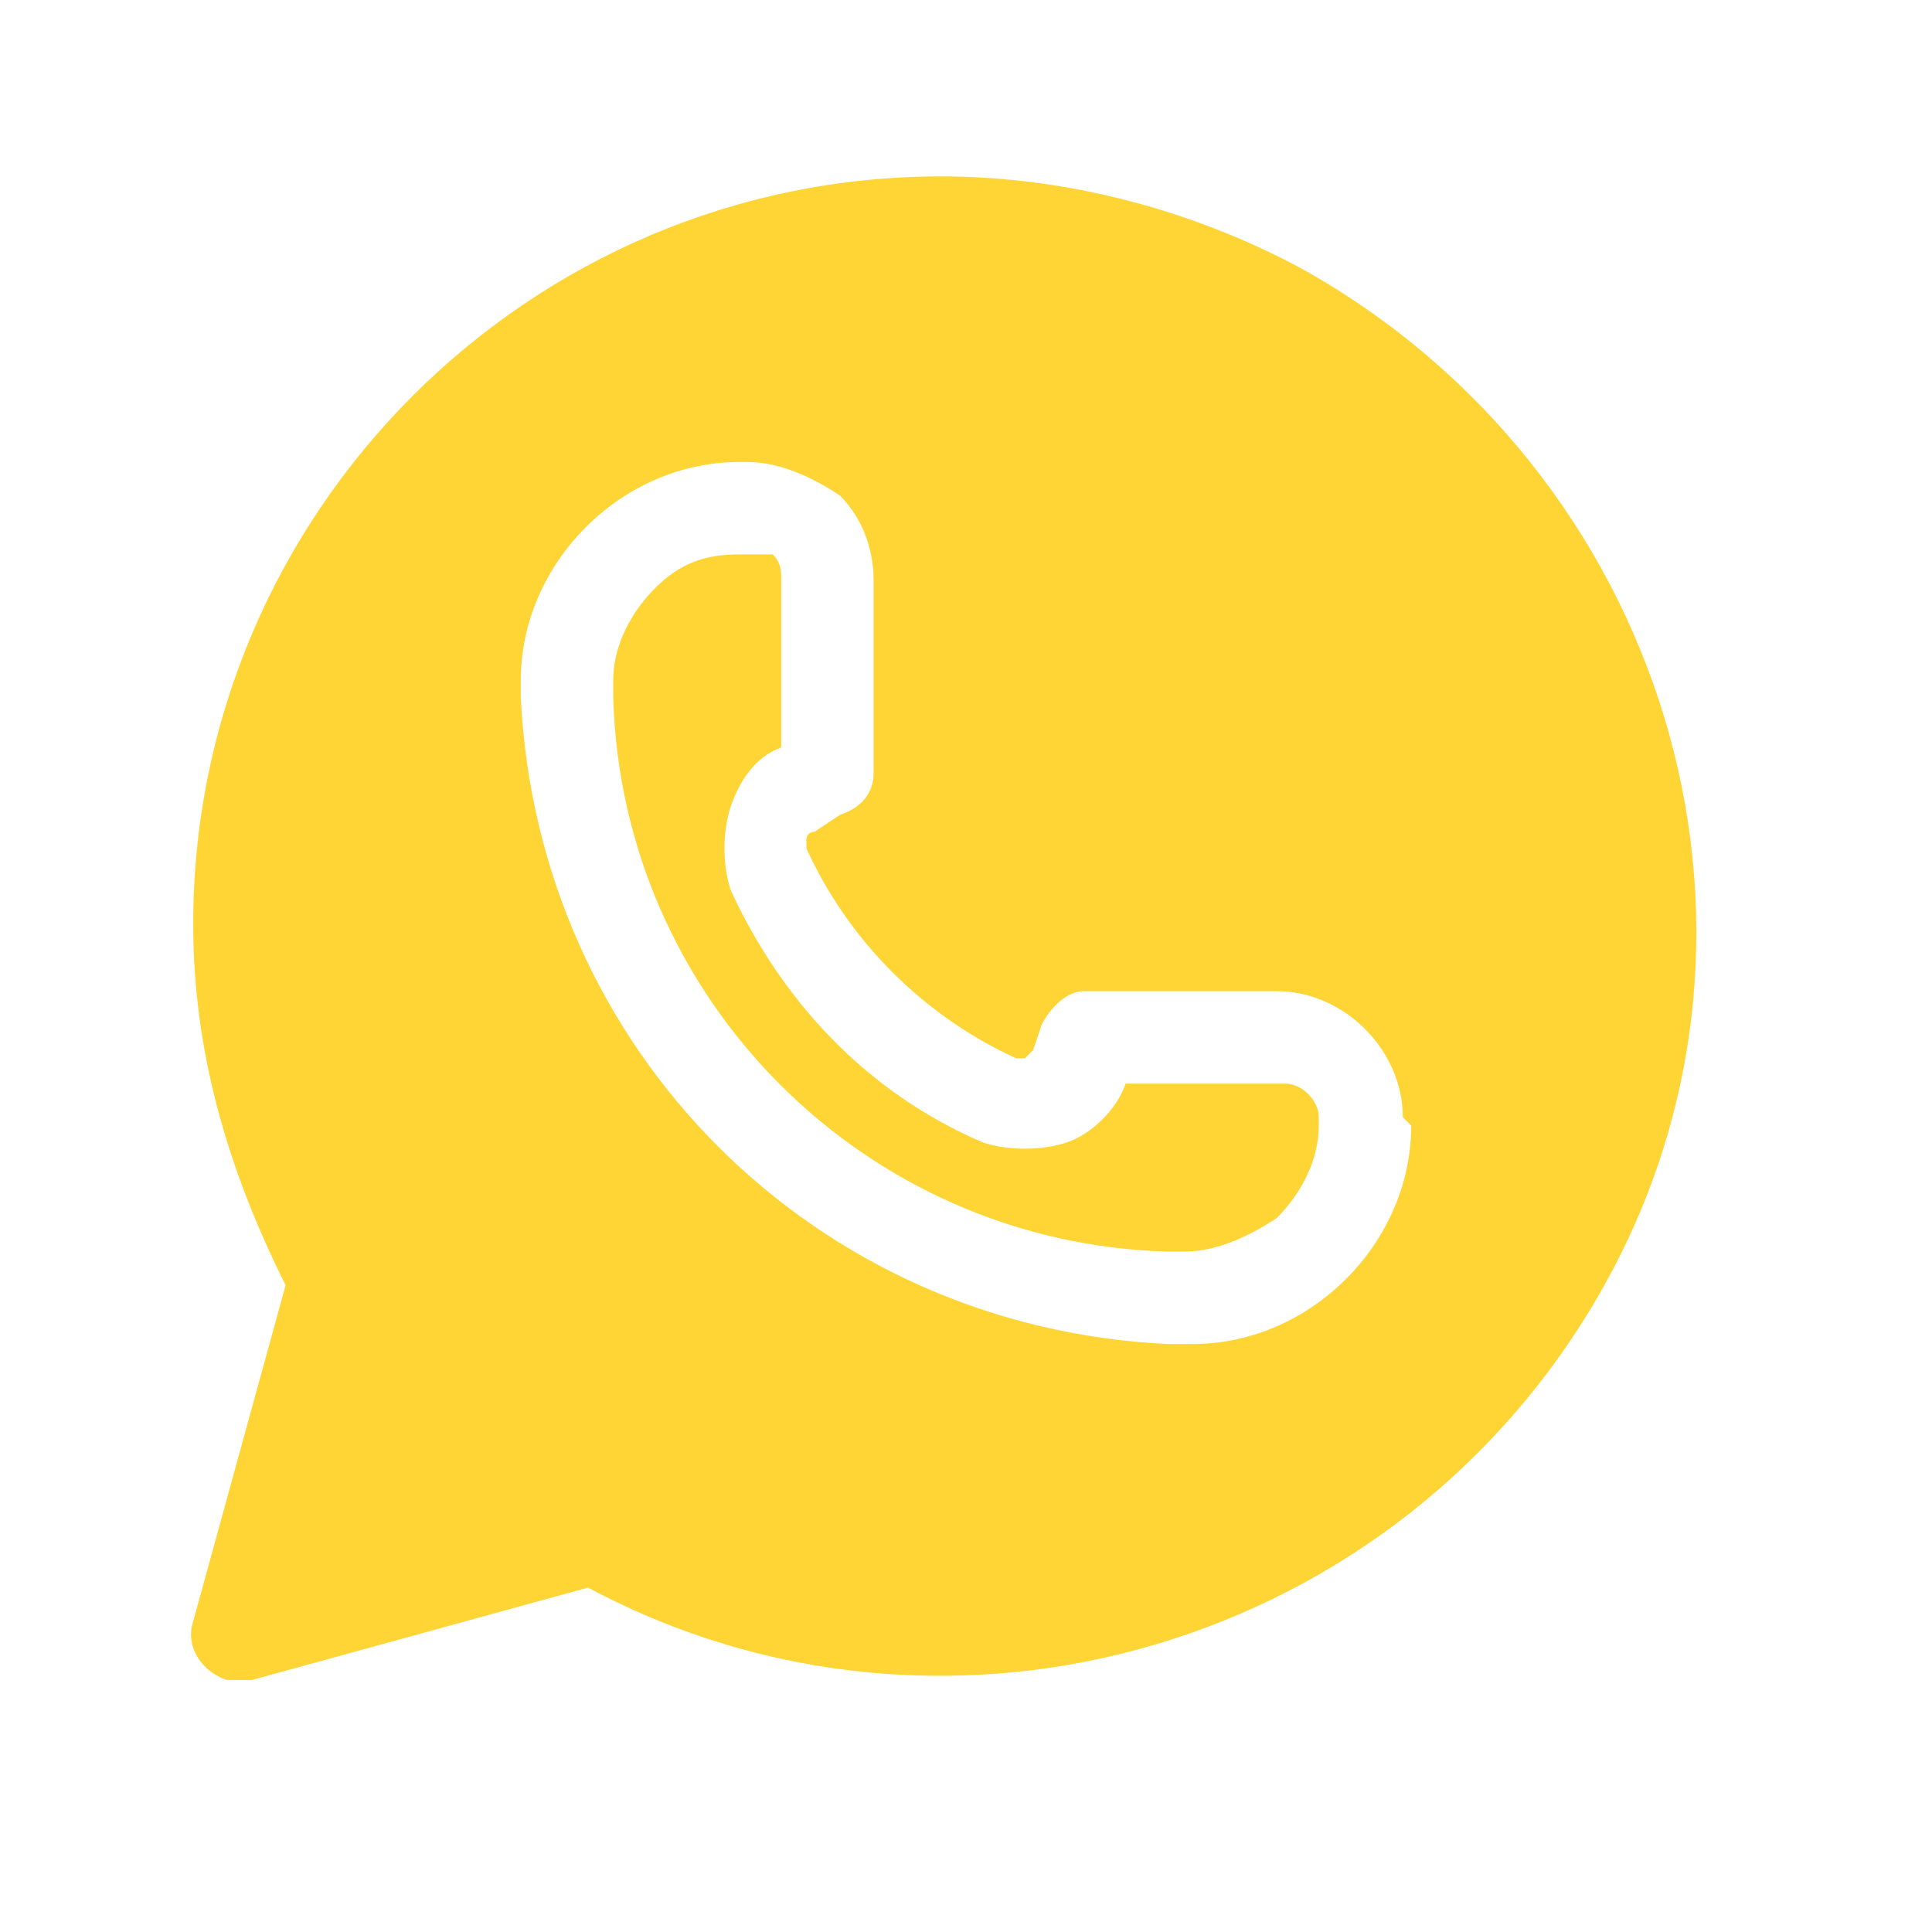
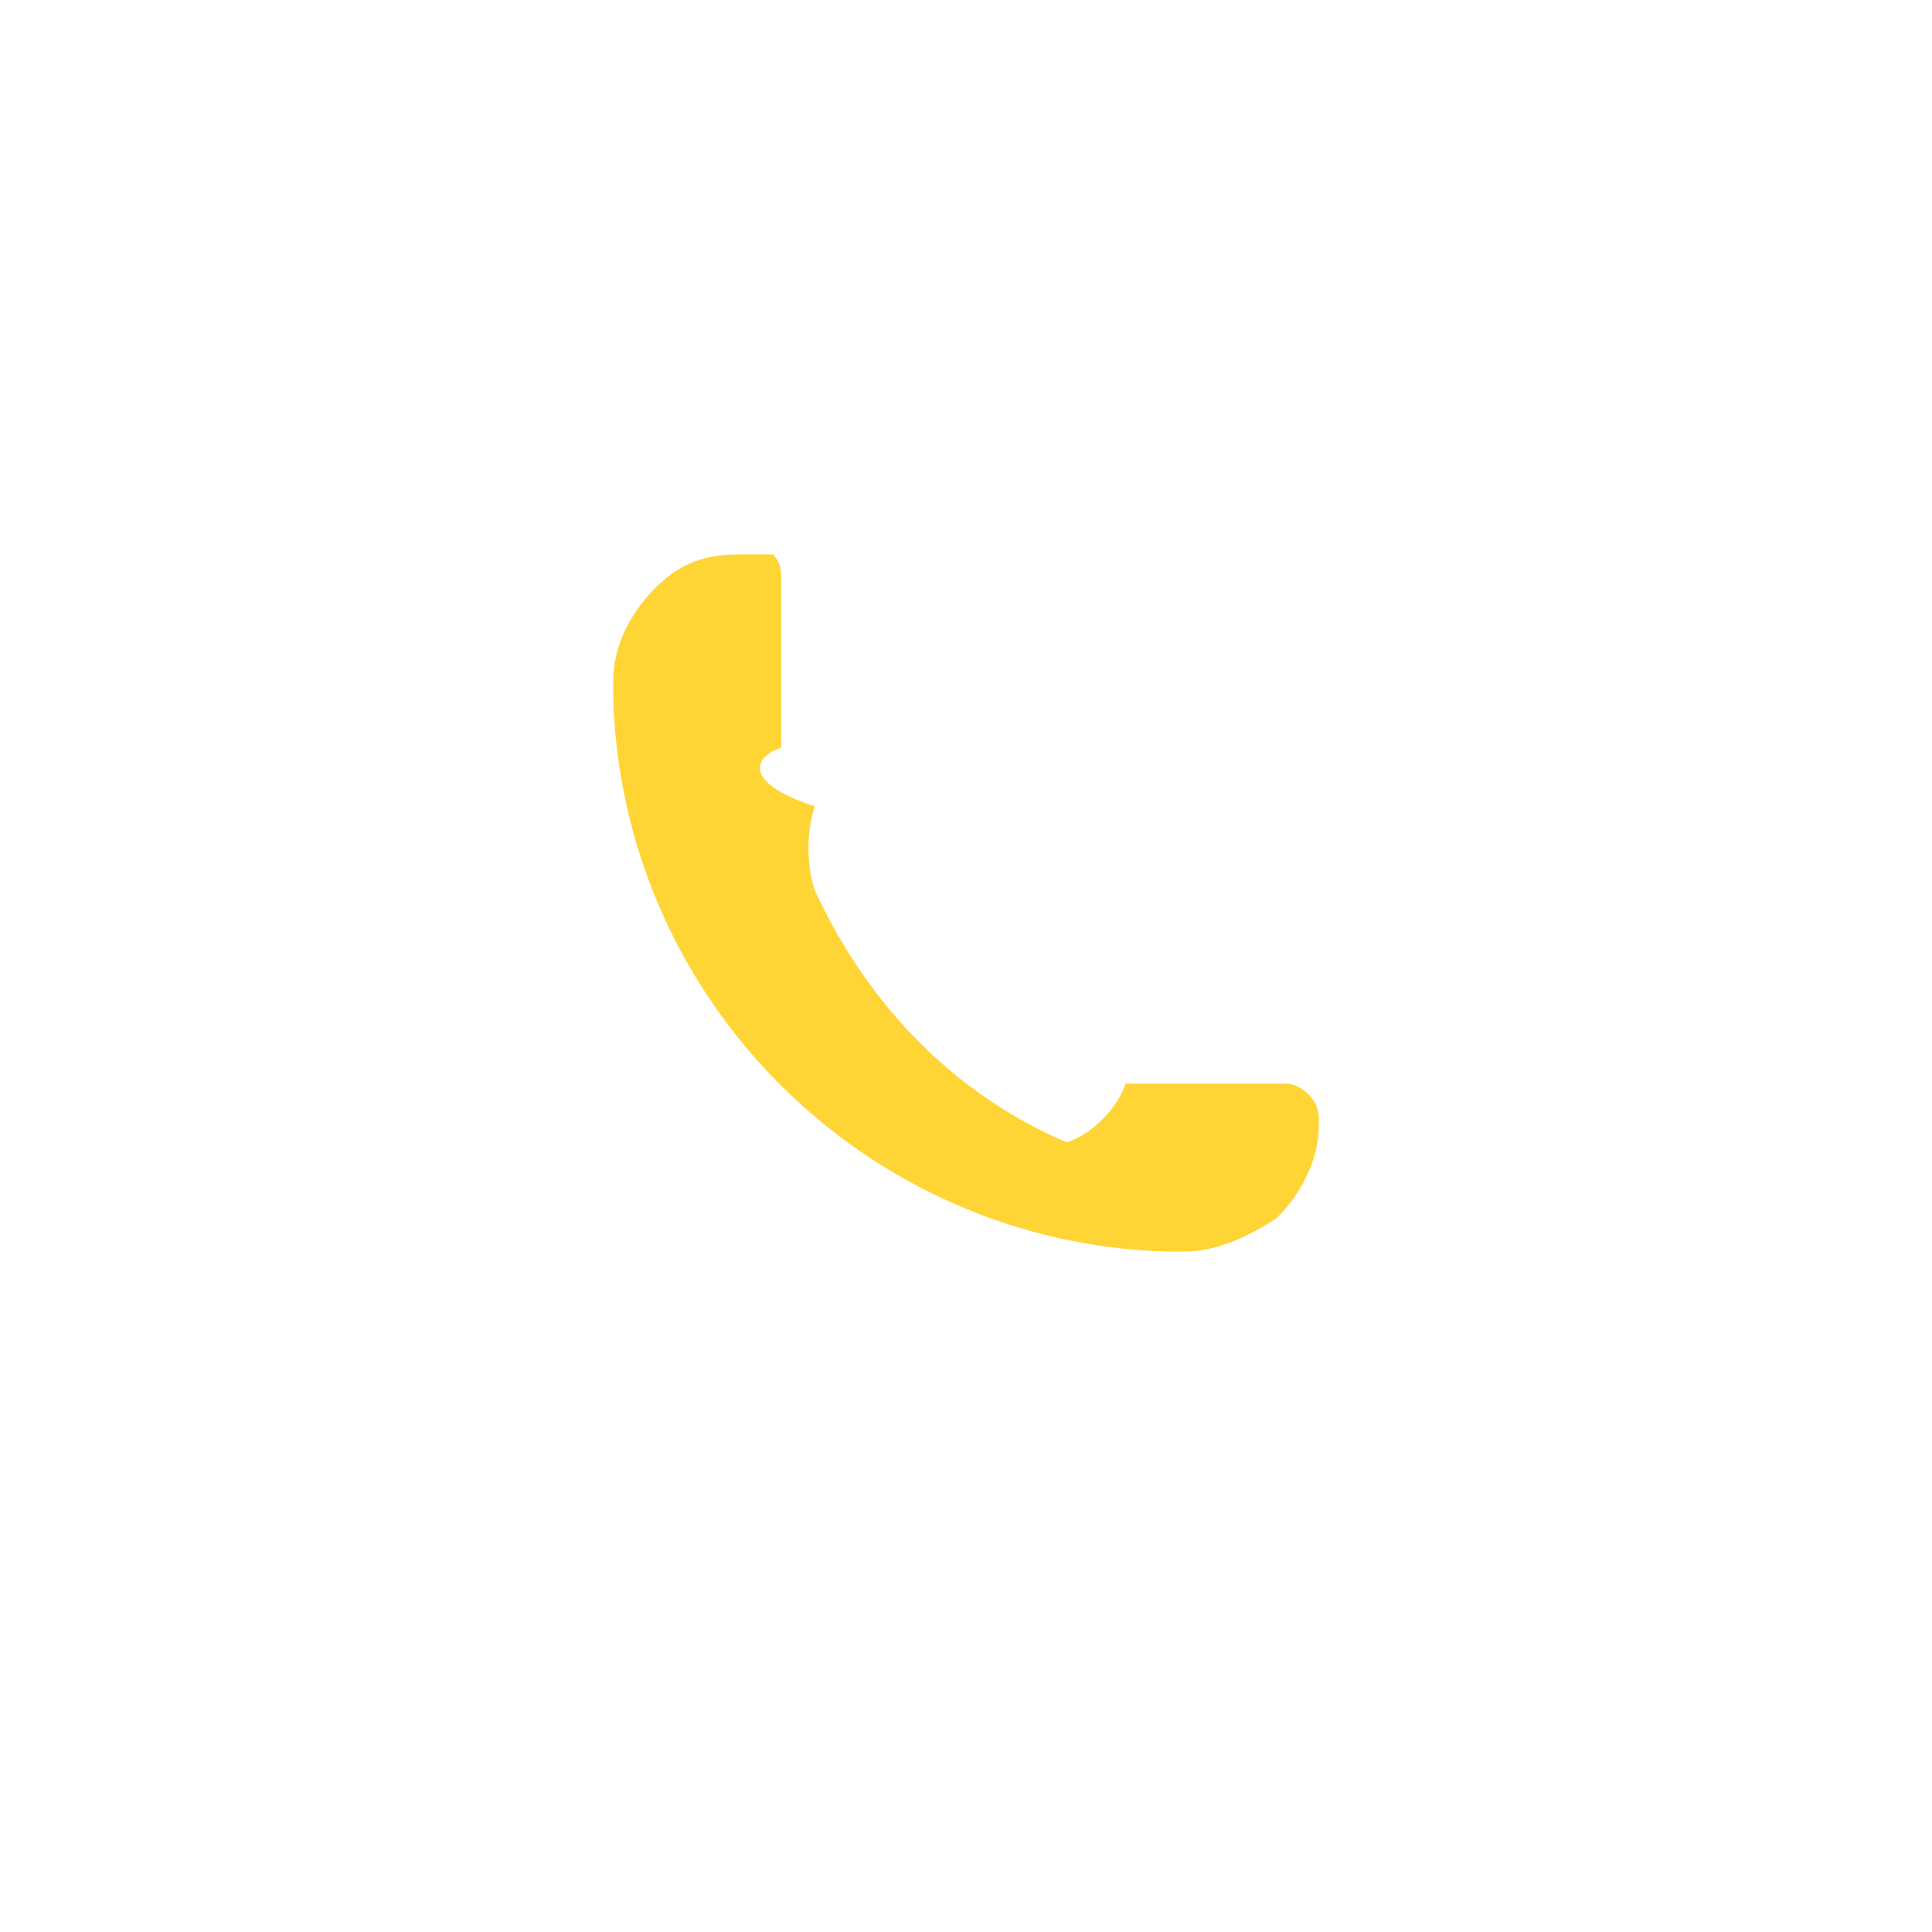
<svg xmlns="http://www.w3.org/2000/svg" width="23" height="23" fill="#ffd536" viewBox="0 0 23 23">
  <g id="Layer_2_1_">
    <g>
-       <path class="st0" d="M15.3,12.9h-1.9c-0.1,0.3-0.4,0.6-0.7,0.7c-0.3,0.1-0.7,0.1-1,0c-1.4-0.6-2.4-1.7-3-3c-0.1-0.3-0.1-0.7,0-1    C8.8,9.3,9,9,9.3,8.9V6.9c0-0.1,0-0.2-0.1-0.3C9.1,6.6,9,6.6,8.9,6.6H8.8C8.4,6.6,8.1,6.7,7.8,7C7.5,7.3,7.3,7.7,7.3,8.1    c0,0.1,0,0.1,0,0.2c0.1,3.6,3,6.5,6.6,6.6c0.1,0,0.1,0,0.2,0c0.4,0,0.8-0.2,1.1-0.4c0.3-0.3,0.5-0.7,0.5-1.1v-0.1    C15.7,13.1,15.5,12.9,15.3,12.9L15.3,12.9z" />
-       <path class="st0" d="M11.2,2.1c-4.9,0-8.9,4-8.9,8.9c0,1.5,0.4,2.9,1.1,4.3l-1.1,4c-0.1,0.3,0.1,0.6,0.4,0.7c0.1,0,0.2,0,0.3,0    l4-1.1c4.3,2.3,9.7,0.7,12.1-3.6s0.7-9.7-3.6-12.1C14.2,2.5,12.7,2.1,11.2,2.1z M16.8,13.4c0,1.4-1.2,2.6-2.6,2.6    c-0.1,0-0.2,0-0.3,0c-4.2-0.2-7.5-3.5-7.7-7.7c0-0.1,0-0.2,0-0.2c0-1.4,1.2-2.6,2.6-2.6h0.1c0.4,0,0.8,0.2,1.1,0.4    c0.3,0.3,0.4,0.7,0.4,1v2.3c0,0.2-0.1,0.4-0.4,0.5L9.7,9.9c0,0-0.1,0-0.1,0.1c0,0,0,0.1,0,0.1c0.5,1.1,1.4,2,2.5,2.5    c0,0,0.1,0,0.1,0c0,0,0.1-0.1,0.1-0.1l0.1-0.3c0.1-0.2,0.3-0.4,0.5-0.4h2.3c0.8,0,1.5,0.7,1.5,1.5L16.8,13.4z" />
+       <path class="st0" d="M15.3,12.9h-1.9c-0.1,0.3-0.4,0.6-0.7,0.7c-1.4-0.6-2.4-1.7-3-3c-0.1-0.3-0.1-0.7,0-1    C8.8,9.3,9,9,9.3,8.9V6.9c0-0.1,0-0.2-0.1-0.3C9.1,6.6,9,6.6,8.9,6.6H8.8C8.4,6.6,8.1,6.7,7.8,7C7.5,7.3,7.3,7.7,7.3,8.1    c0,0.1,0,0.1,0,0.2c0.1,3.6,3,6.5,6.6,6.6c0.1,0,0.1,0,0.2,0c0.4,0,0.8-0.2,1.1-0.4c0.3-0.3,0.5-0.7,0.5-1.1v-0.1    C15.7,13.1,15.5,12.9,15.3,12.9L15.3,12.9z" />
    </g>
  </g>
</svg>